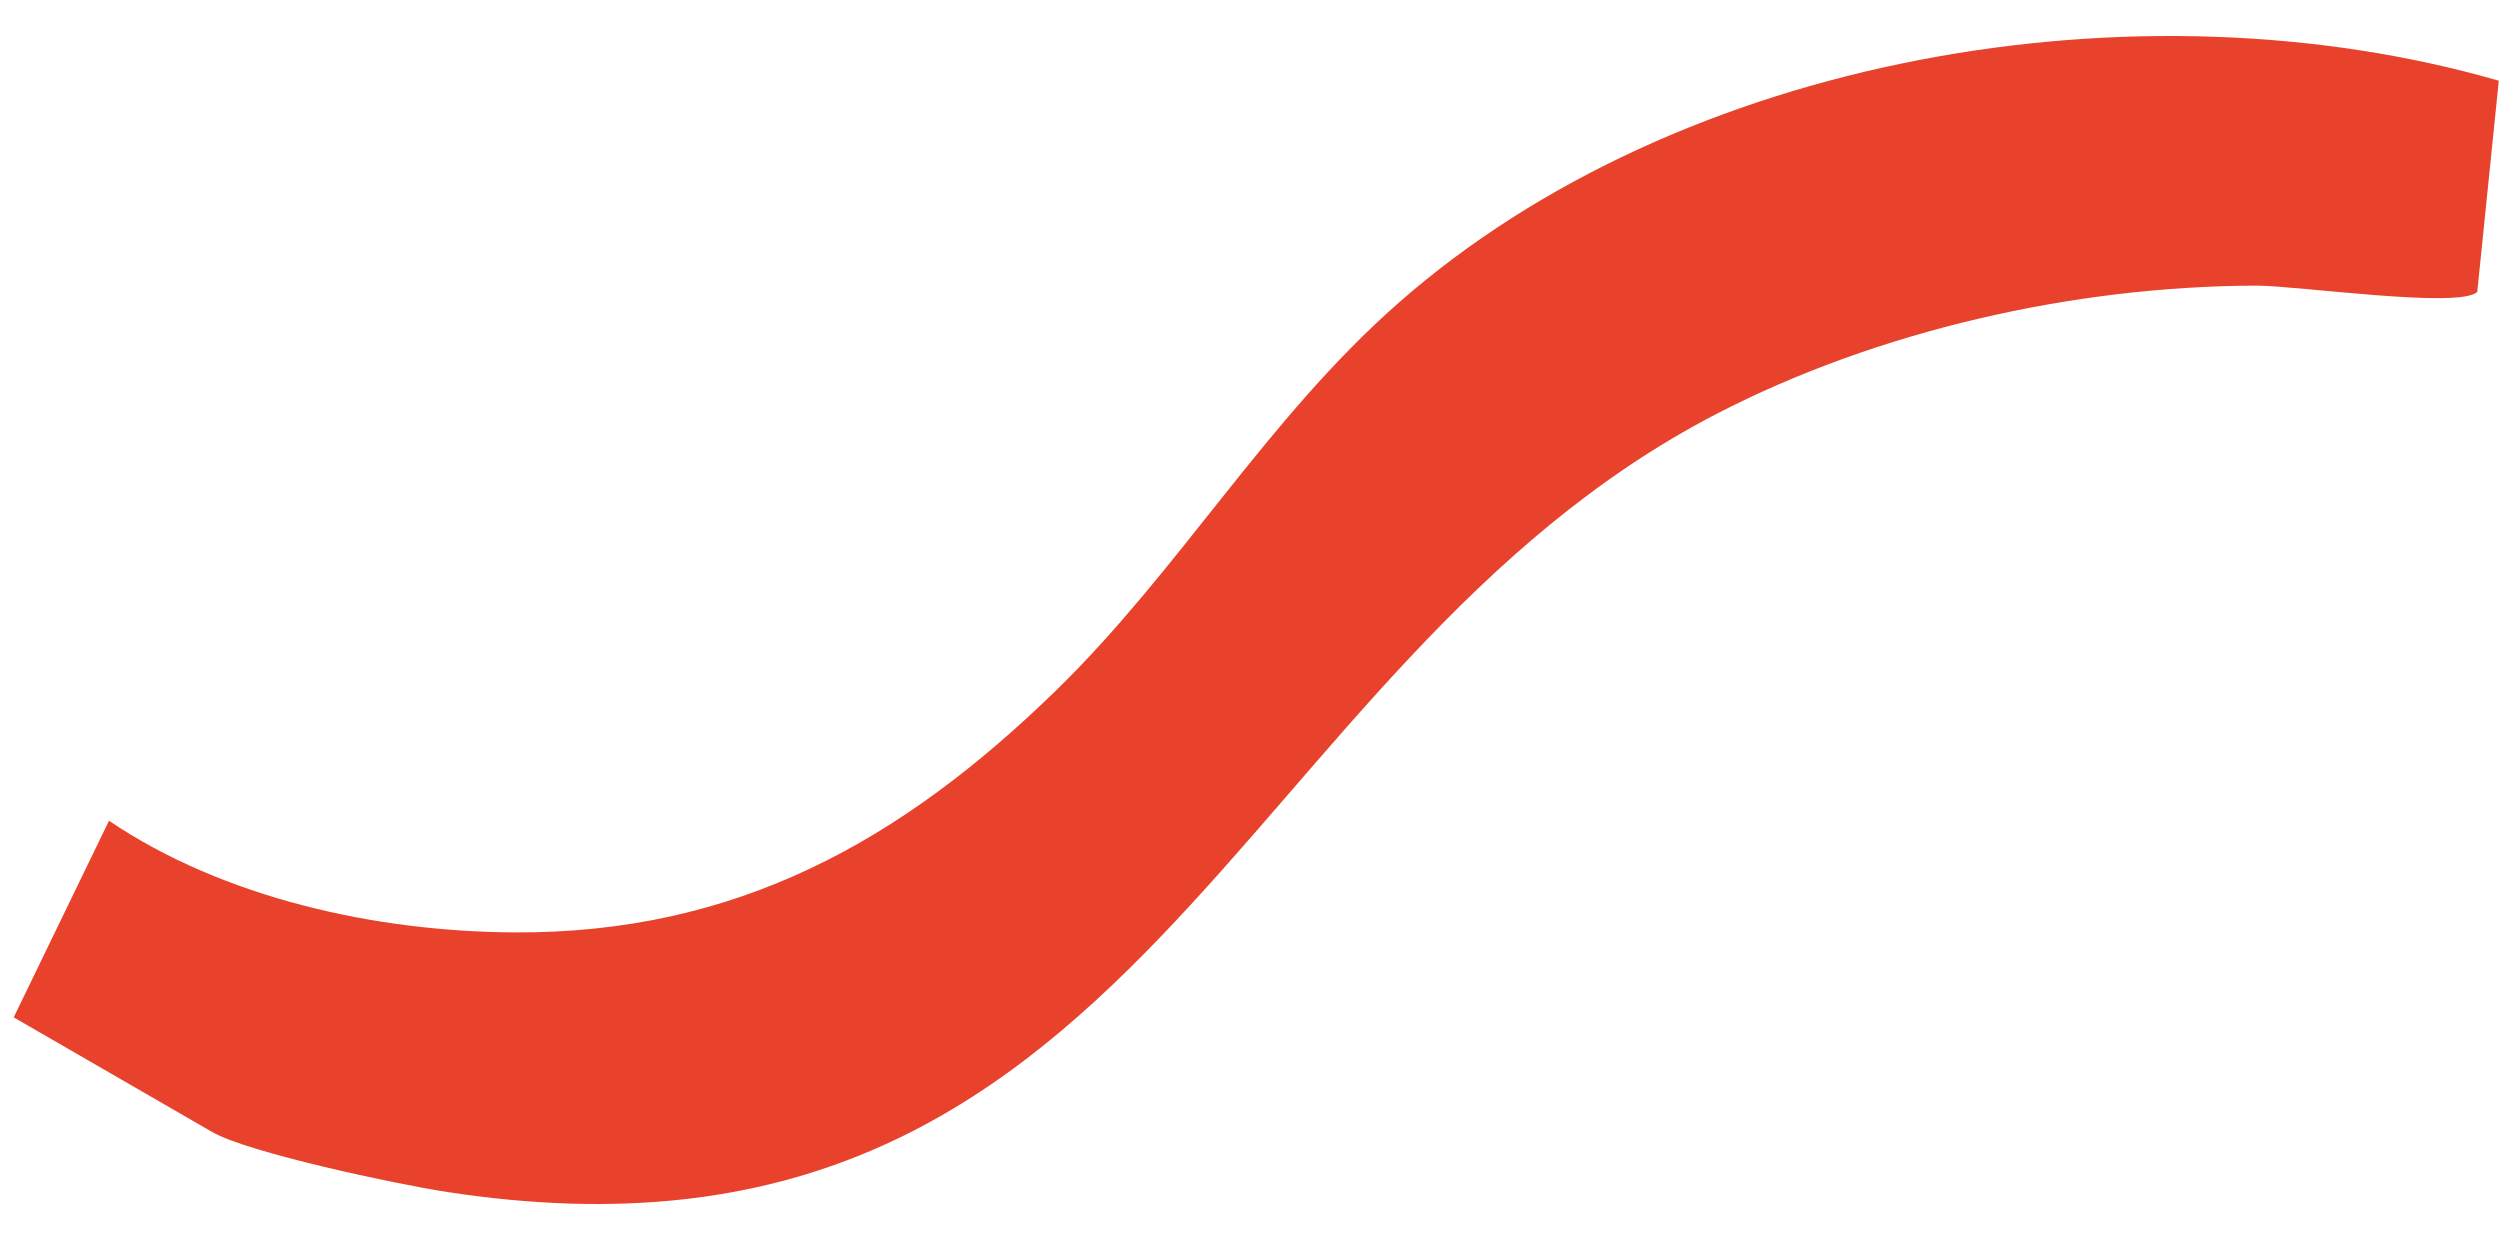
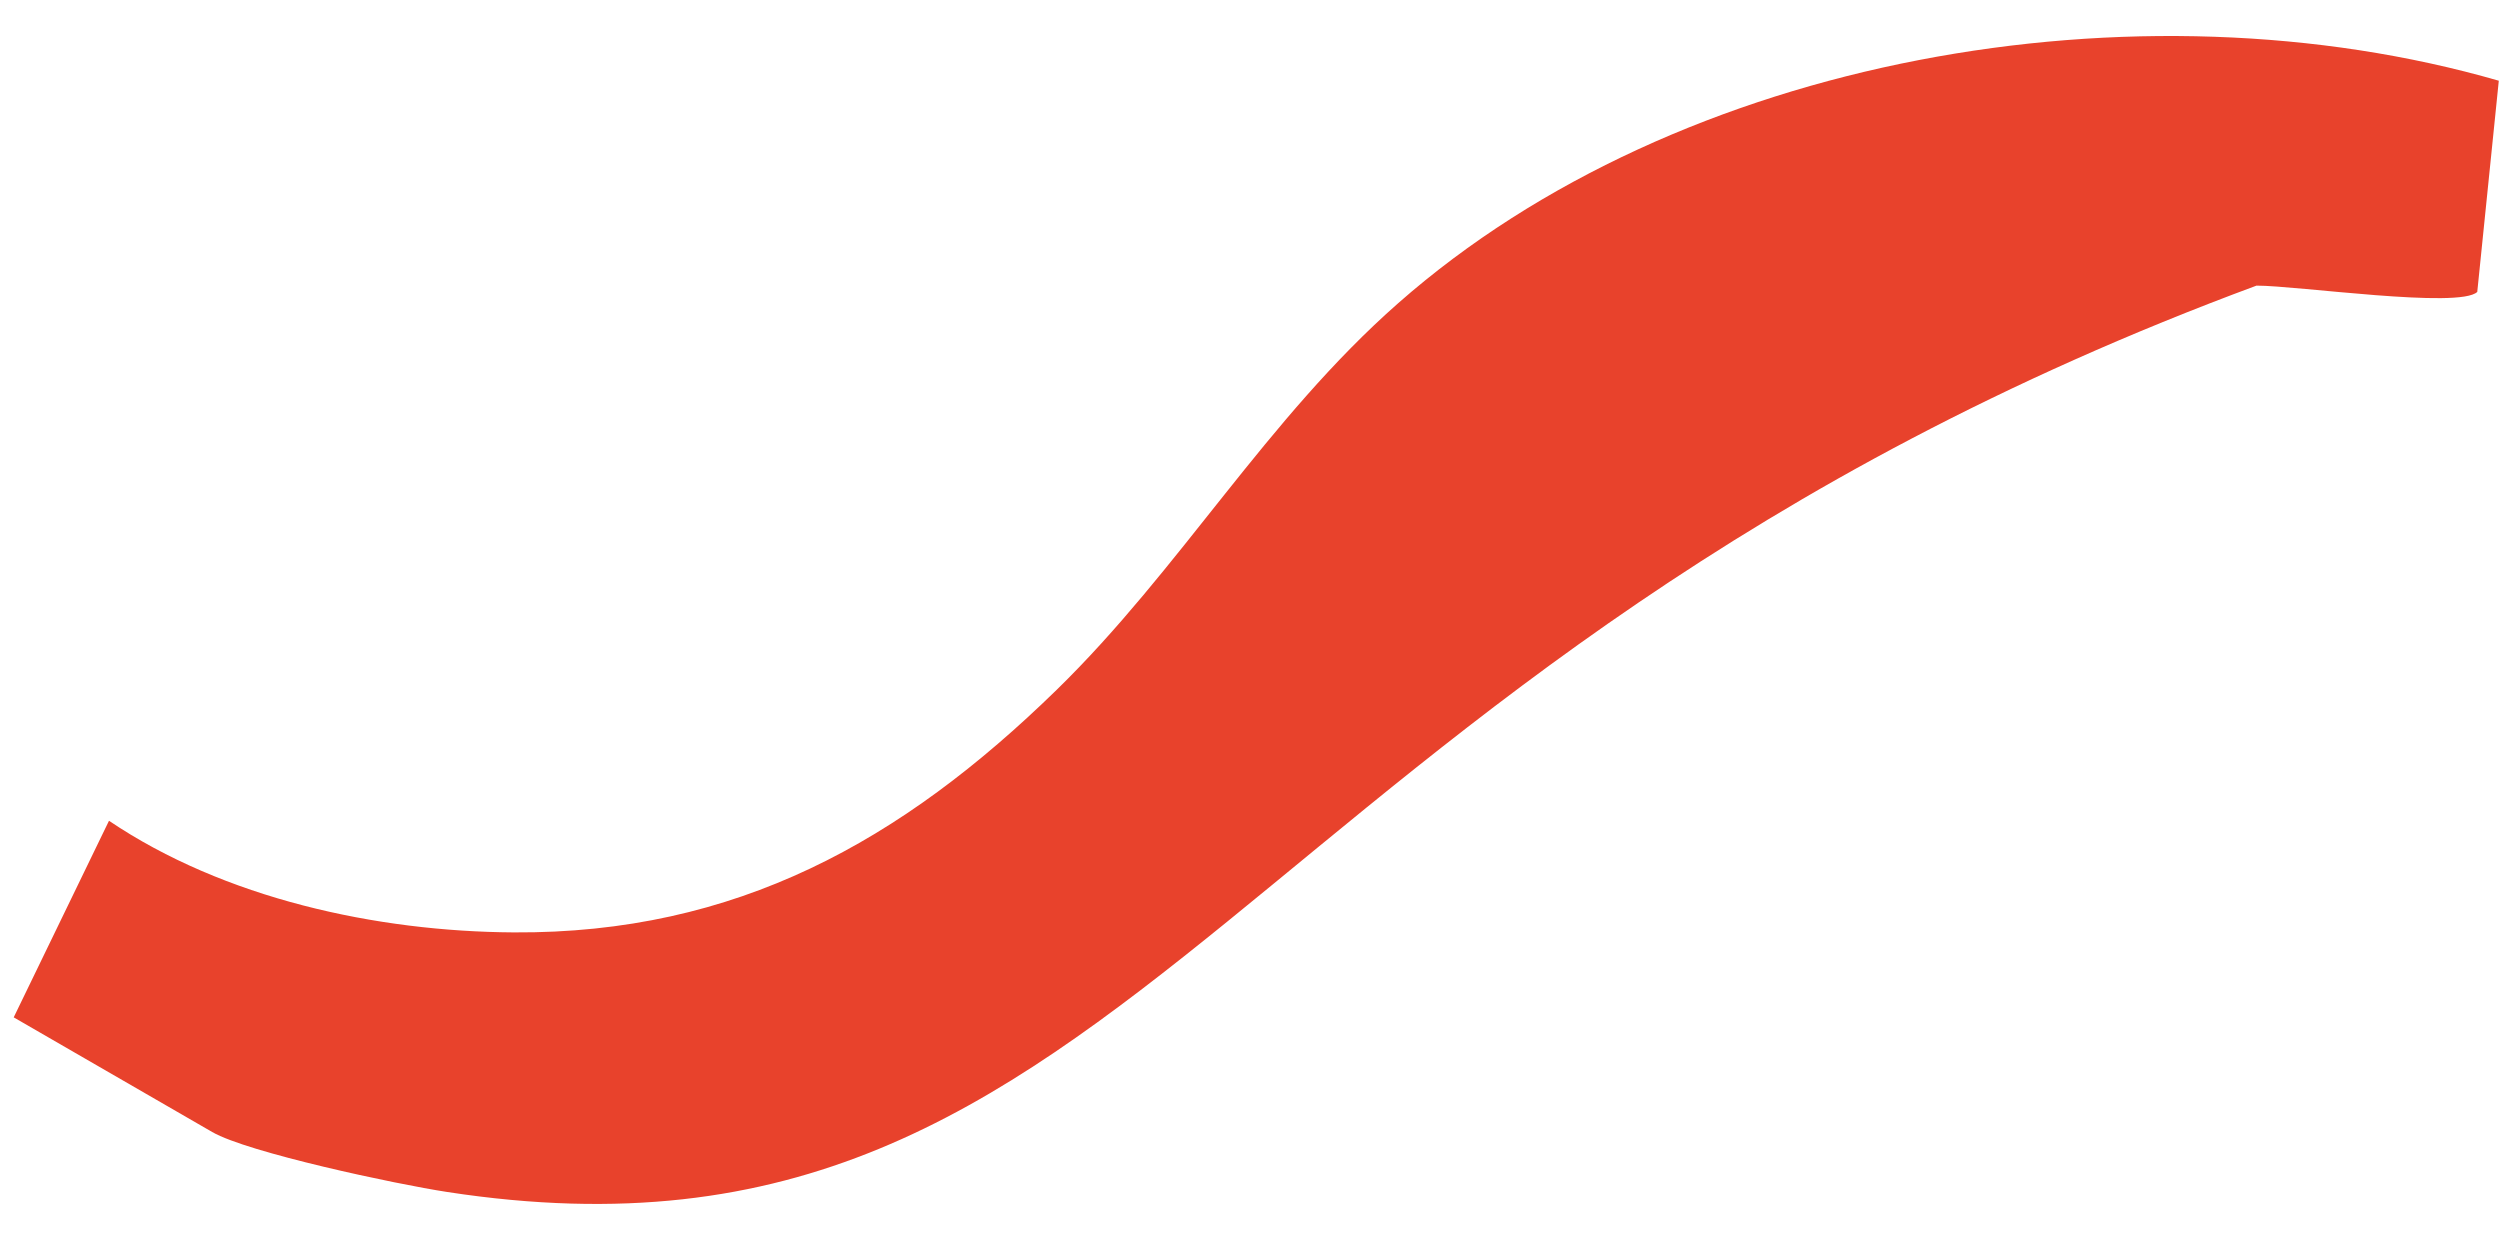
<svg xmlns="http://www.w3.org/2000/svg" width="52" height="26" viewBox="0 0 52 26" fill="none">
-   <path d="M0.285 21.161L2.267 17.072C4.663 18.689 7.831 19.377 10.687 19.394C15.308 19.422 18.746 17.503 21.976 14.351C24.538 11.852 26.35 8.708 29.085 6.304C34.932 1.158 44.474 -0.486 51.975 1.679L51.527 6.072C51.157 6.427 47.783 5.94 46.935 5.941C43.135 5.951 39.056 6.876 35.705 8.608C25.566 13.858 23.766 27.011 9.306 24.794C8.224 24.629 5.151 23.972 4.414 23.546L0.285 21.161Z" fill="#E8422C" />
+   <path d="M0.285 21.161L2.267 17.072C4.663 18.689 7.831 19.377 10.687 19.394C15.308 19.422 18.746 17.503 21.976 14.351C24.538 11.852 26.35 8.708 29.085 6.304C34.932 1.158 44.474 -0.486 51.975 1.679L51.527 6.072C51.157 6.427 47.783 5.94 46.935 5.941C25.566 13.858 23.766 27.011 9.306 24.794C8.224 24.629 5.151 23.972 4.414 23.546L0.285 21.161Z" fill="#E8422C" />
</svg>